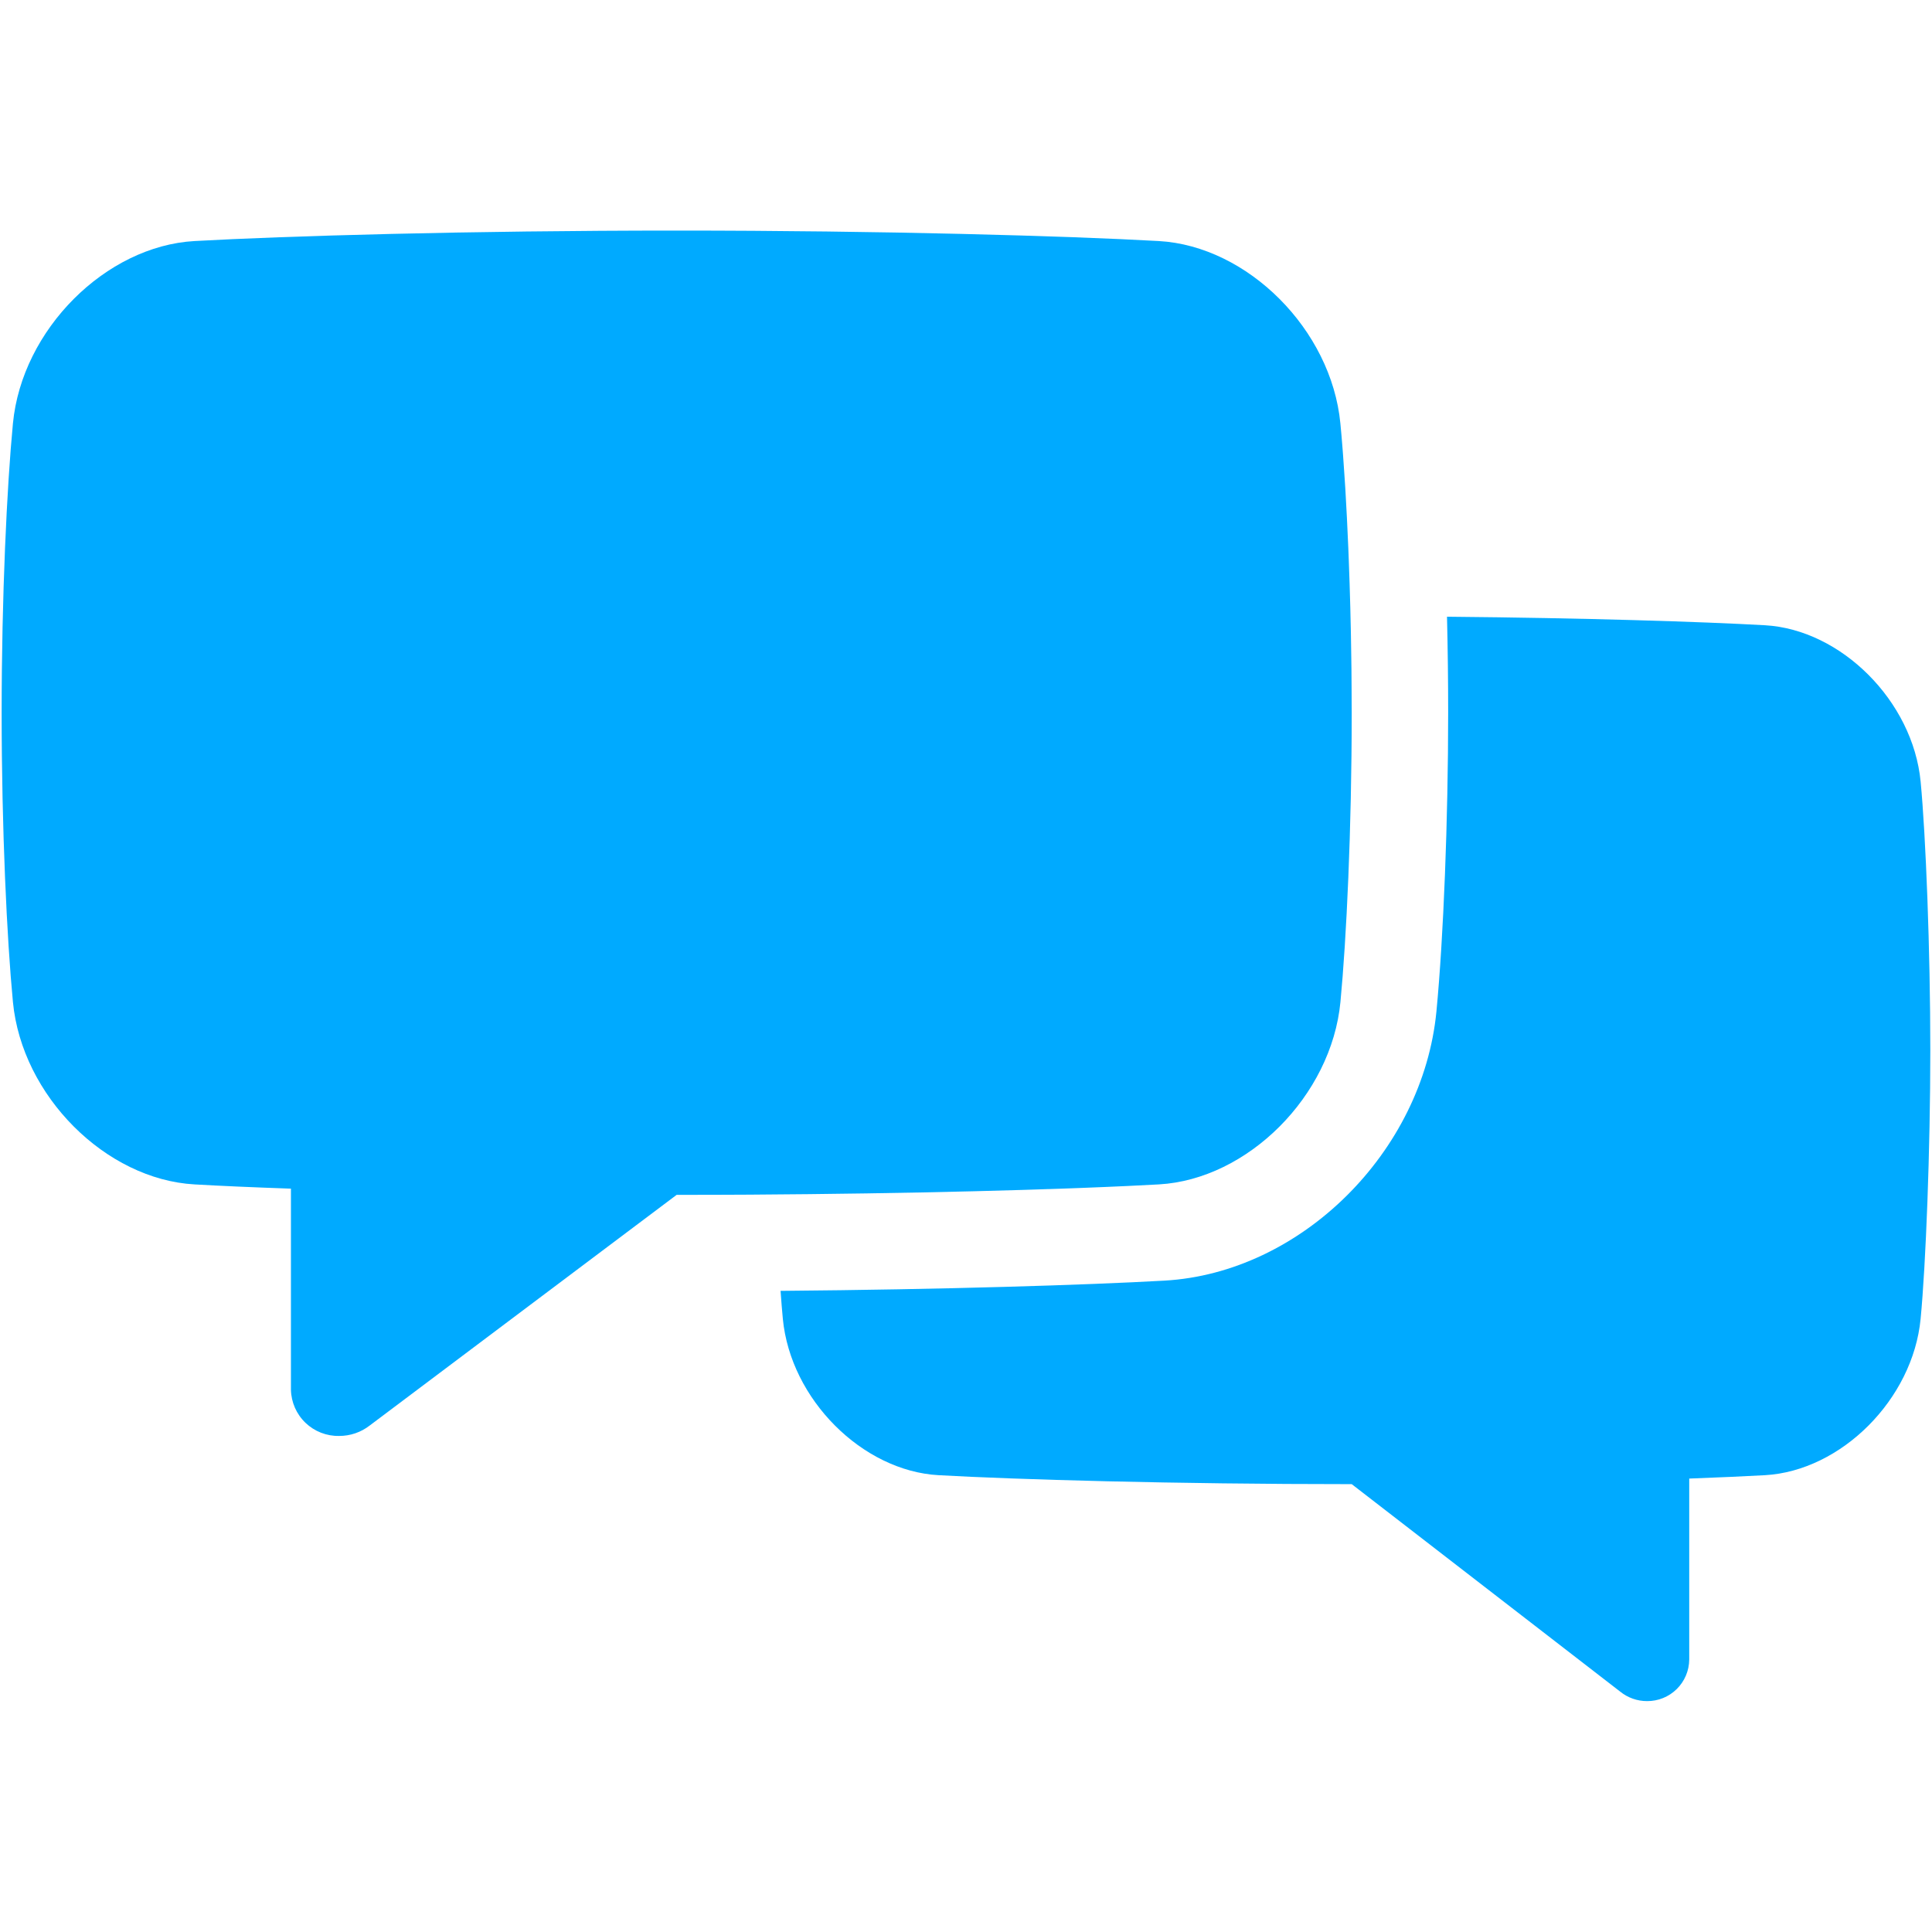
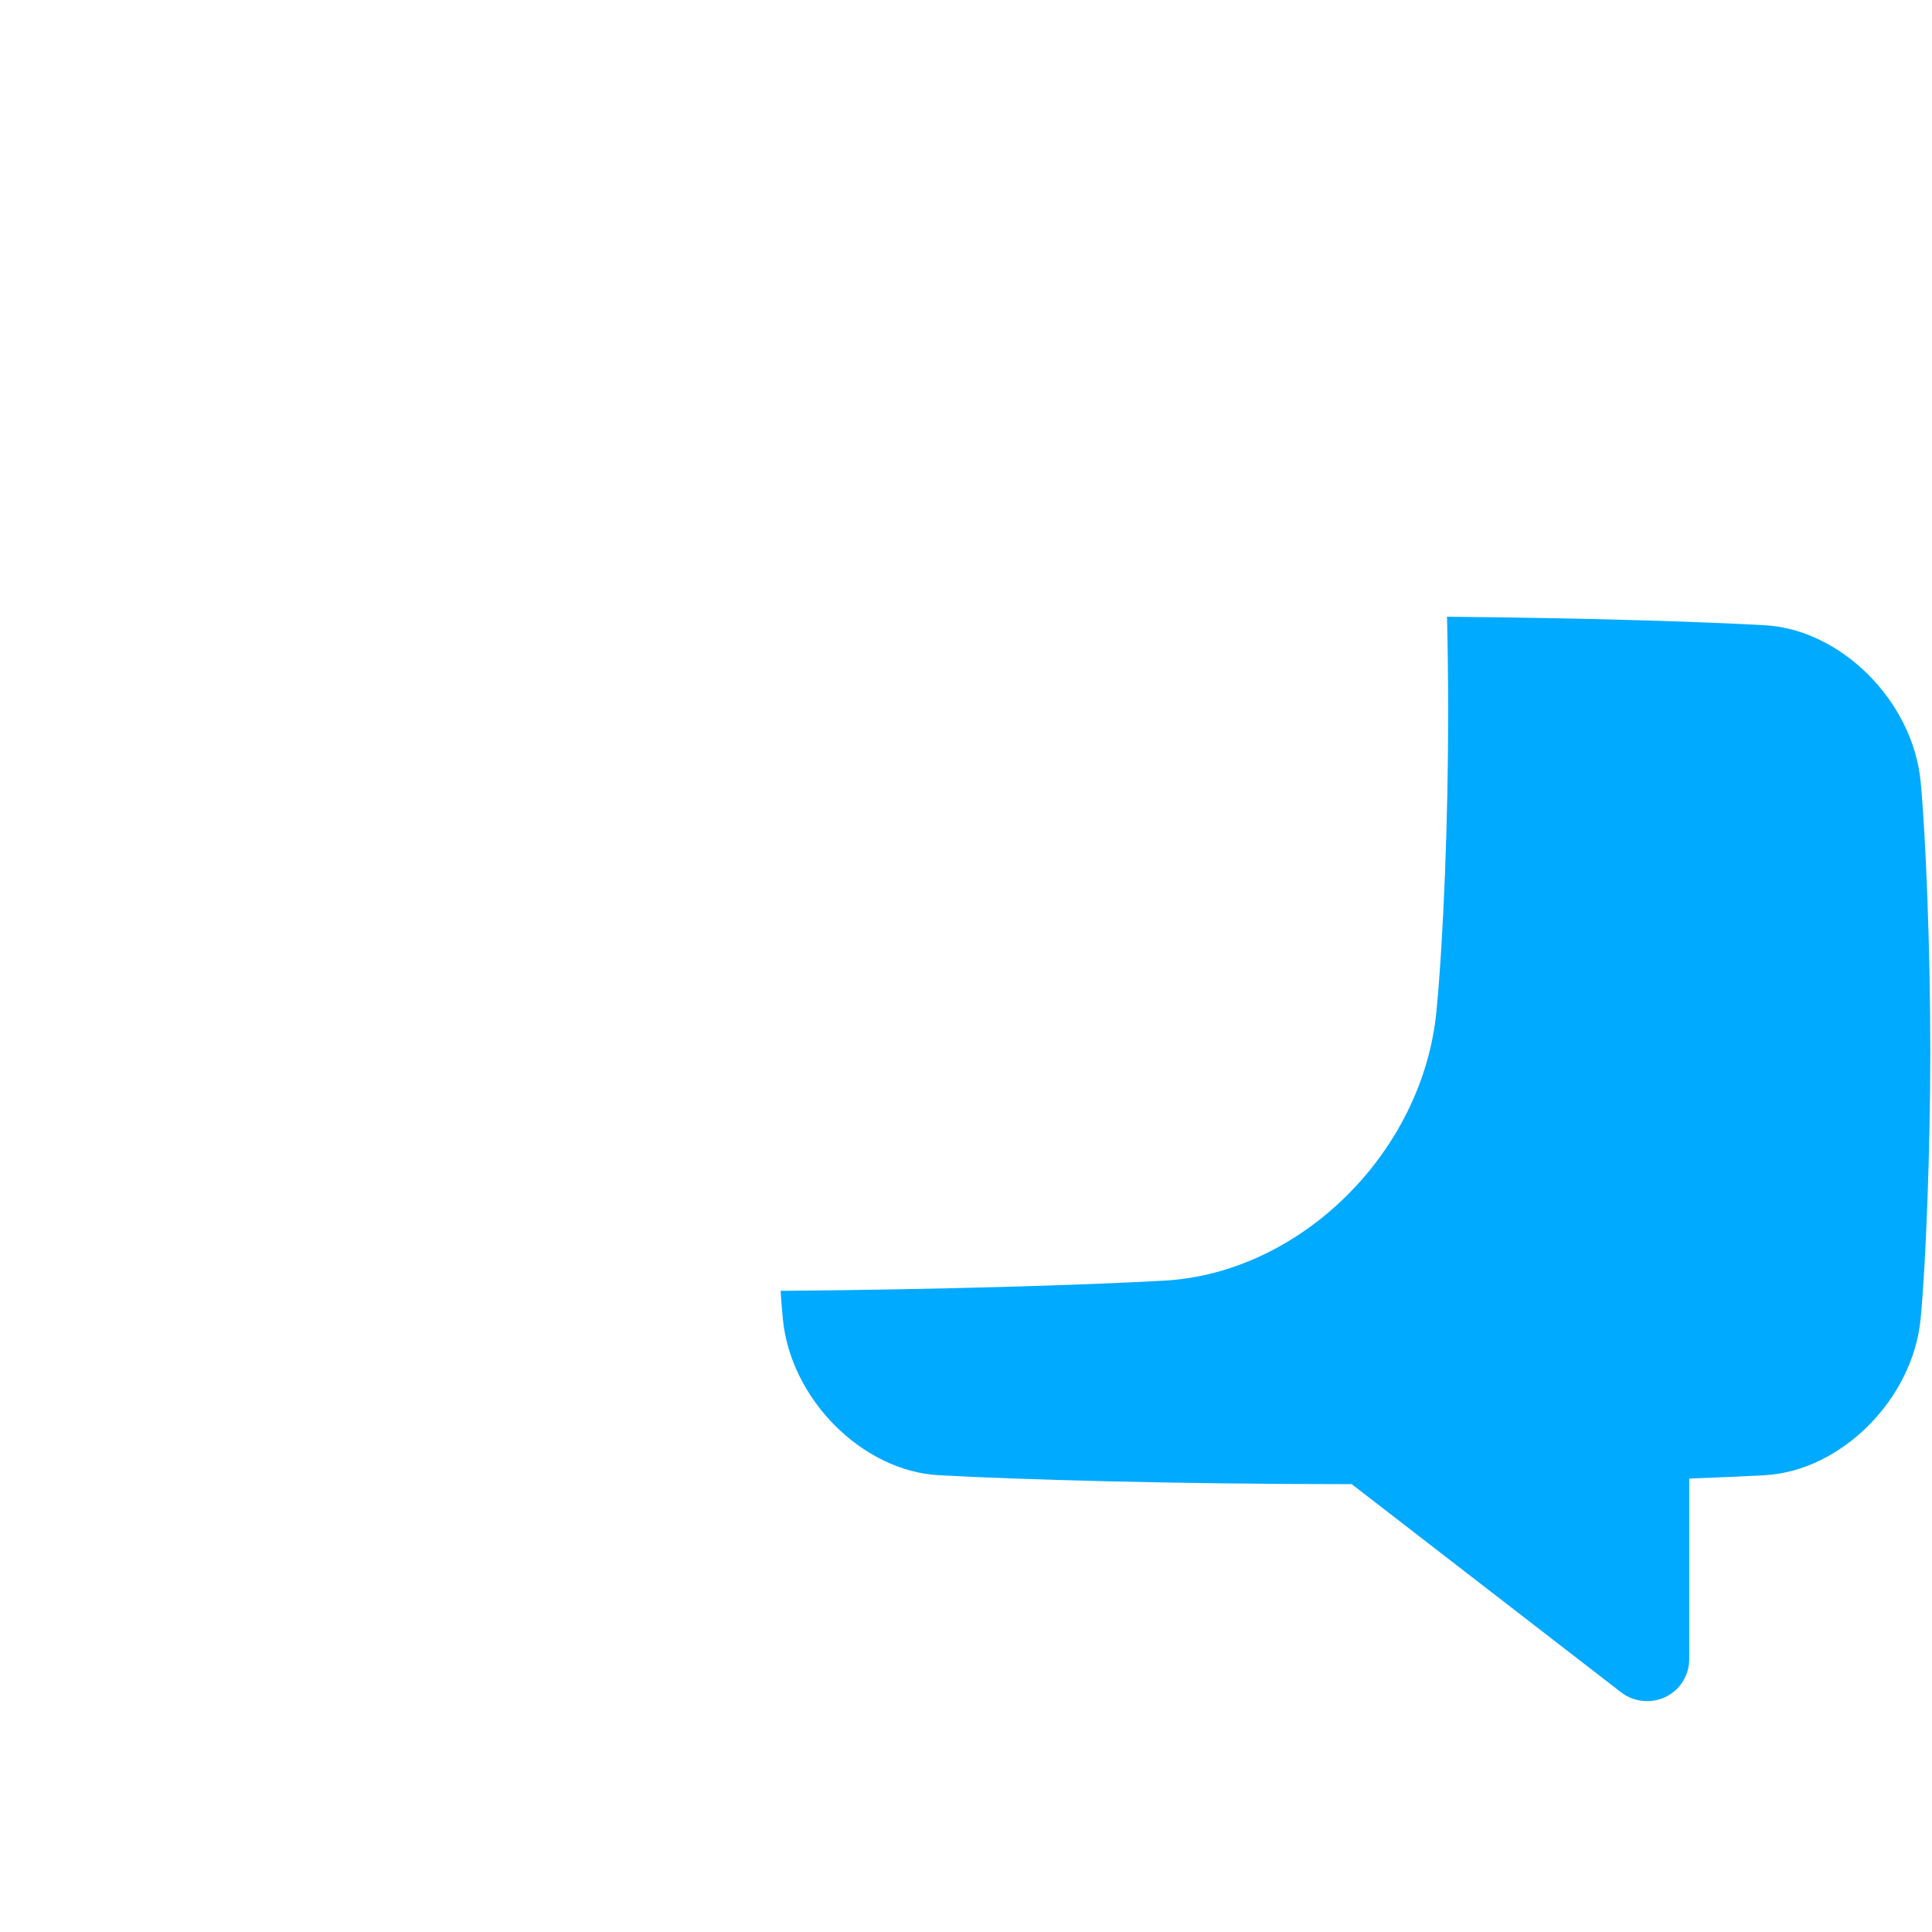
<svg xmlns="http://www.w3.org/2000/svg" width="62" height="62" viewBox="0 0 360 275" fill="none" preserveAspectRatio="xMidYMid meet">
  <g clip-path="url(#clip0_111_2034)">
    <path d="M359.685 153.193C359.685 171.777 358.849 193.209 357.878 203.244C356.44 218.248 343.063 231.58 328.877 232.38C325.113 232.587 320.342 232.802 314.763 233.009V266.734C314.746 268.803 313.909 270.781 312.435 272.233C310.961 273.685 308.971 274.492 306.902 274.477C305.08 274.48 303.313 273.855 301.897 272.708L251.874 234.049C218.668 234.049 189.336 233.187 174.871 232.379C160.686 231.579 147.308 218.246 145.87 203.243C145.727 201.743 145.583 199.99 145.448 198.033C175.931 197.775 202.398 196.945 216.944 196.128C242.387 194.708 265.135 172.185 267.662 145.926C268.982 132.117 269.844 110.276 269.844 90.304C269.844 84.419 269.773 78.373 269.629 72.416C295.31 72.65 317.056 73.341 328.88 74.006C343.065 74.806 356.443 88.139 357.881 103.142C358.846 113.179 359.685 134.606 359.685 153.193Z" fill="#00AAFF" />
-     <path d="M251.872 90.305C251.872 111.986 250.893 132.494 249.77 144.21C248.092 161.711 232.477 177.262 215.936 178.196C214.167 178.295 212.208 178.395 210.079 178.493C208.722 178.556 207.294 178.622 205.802 178.681C204.356 178.744 202.855 178.799 201.293 178.862C200.655 178.88 200.016 178.906 199.357 178.933C198.697 178.96 198.037 178.978 197.354 179.005C196.709 179.023 196.063 179.041 195.418 179.068H195.289C194.597 179.095 193.887 179.113 193.178 179.139C193.08 179.148 192.989 179.148 192.9 179.148L190.304 179.23C178.894 179.572 165.408 179.858 150.728 180.012L144.534 180.065C141.352 180.101 138.118 180.119 134.848 180.128C133.501 180.137 132.138 180.137 130.77 180.137C129.221 180.146 127.652 180.146 126.08 180.146L68.91 223.108C67.279 224.383 65.267 225.073 63.196 225.067C60.864 225.115 58.608 224.236 56.923 222.622C55.239 221.009 54.264 218.792 54.212 216.46V178.988C47.052 178.737 40.969 178.472 36.244 178.197C19.704 177.263 4.09 161.712 2.41 144.211C1.287 132.496 0.307 111.994 0.307 90.307C0.307 68.619 1.287 48.117 2.41 36.401C4.087 18.9 19.703 3.349 36.244 2.415C53.116 1.471 87.349 0.465 126.085 0.465C164.822 0.465 199.053 1.471 215.926 2.415C232.465 3.349 248.08 18.9 249.76 36.401C249.904 37.866 250.039 39.465 250.174 41.19C250.2 41.577 250.227 41.972 250.263 42.367C250.363 43.751 250.47 45.197 250.56 46.715C250.605 47.36 250.641 48.018 250.689 48.683C250.886 52.06 251.076 55.727 251.237 59.617C251.265 60.317 251.292 61.018 251.319 61.737C251.543 67.544 251.714 73.784 251.795 80.253C251.804 80.882 251.813 81.51 251.822 82.149C251.83 83.326 251.848 84.52 251.848 85.715C251.857 86.479 251.857 87.243 251.857 88.007C251.857 88.771 251.872 89.532 251.872 90.305Z" fill="#00AAFF" />
  </g>
  <defs>
    <clipPath id="clip0_111_2034">
      <rect width="360" height="275" rx="8" fill="white" />
    </clipPath>
  </defs>
</svg>